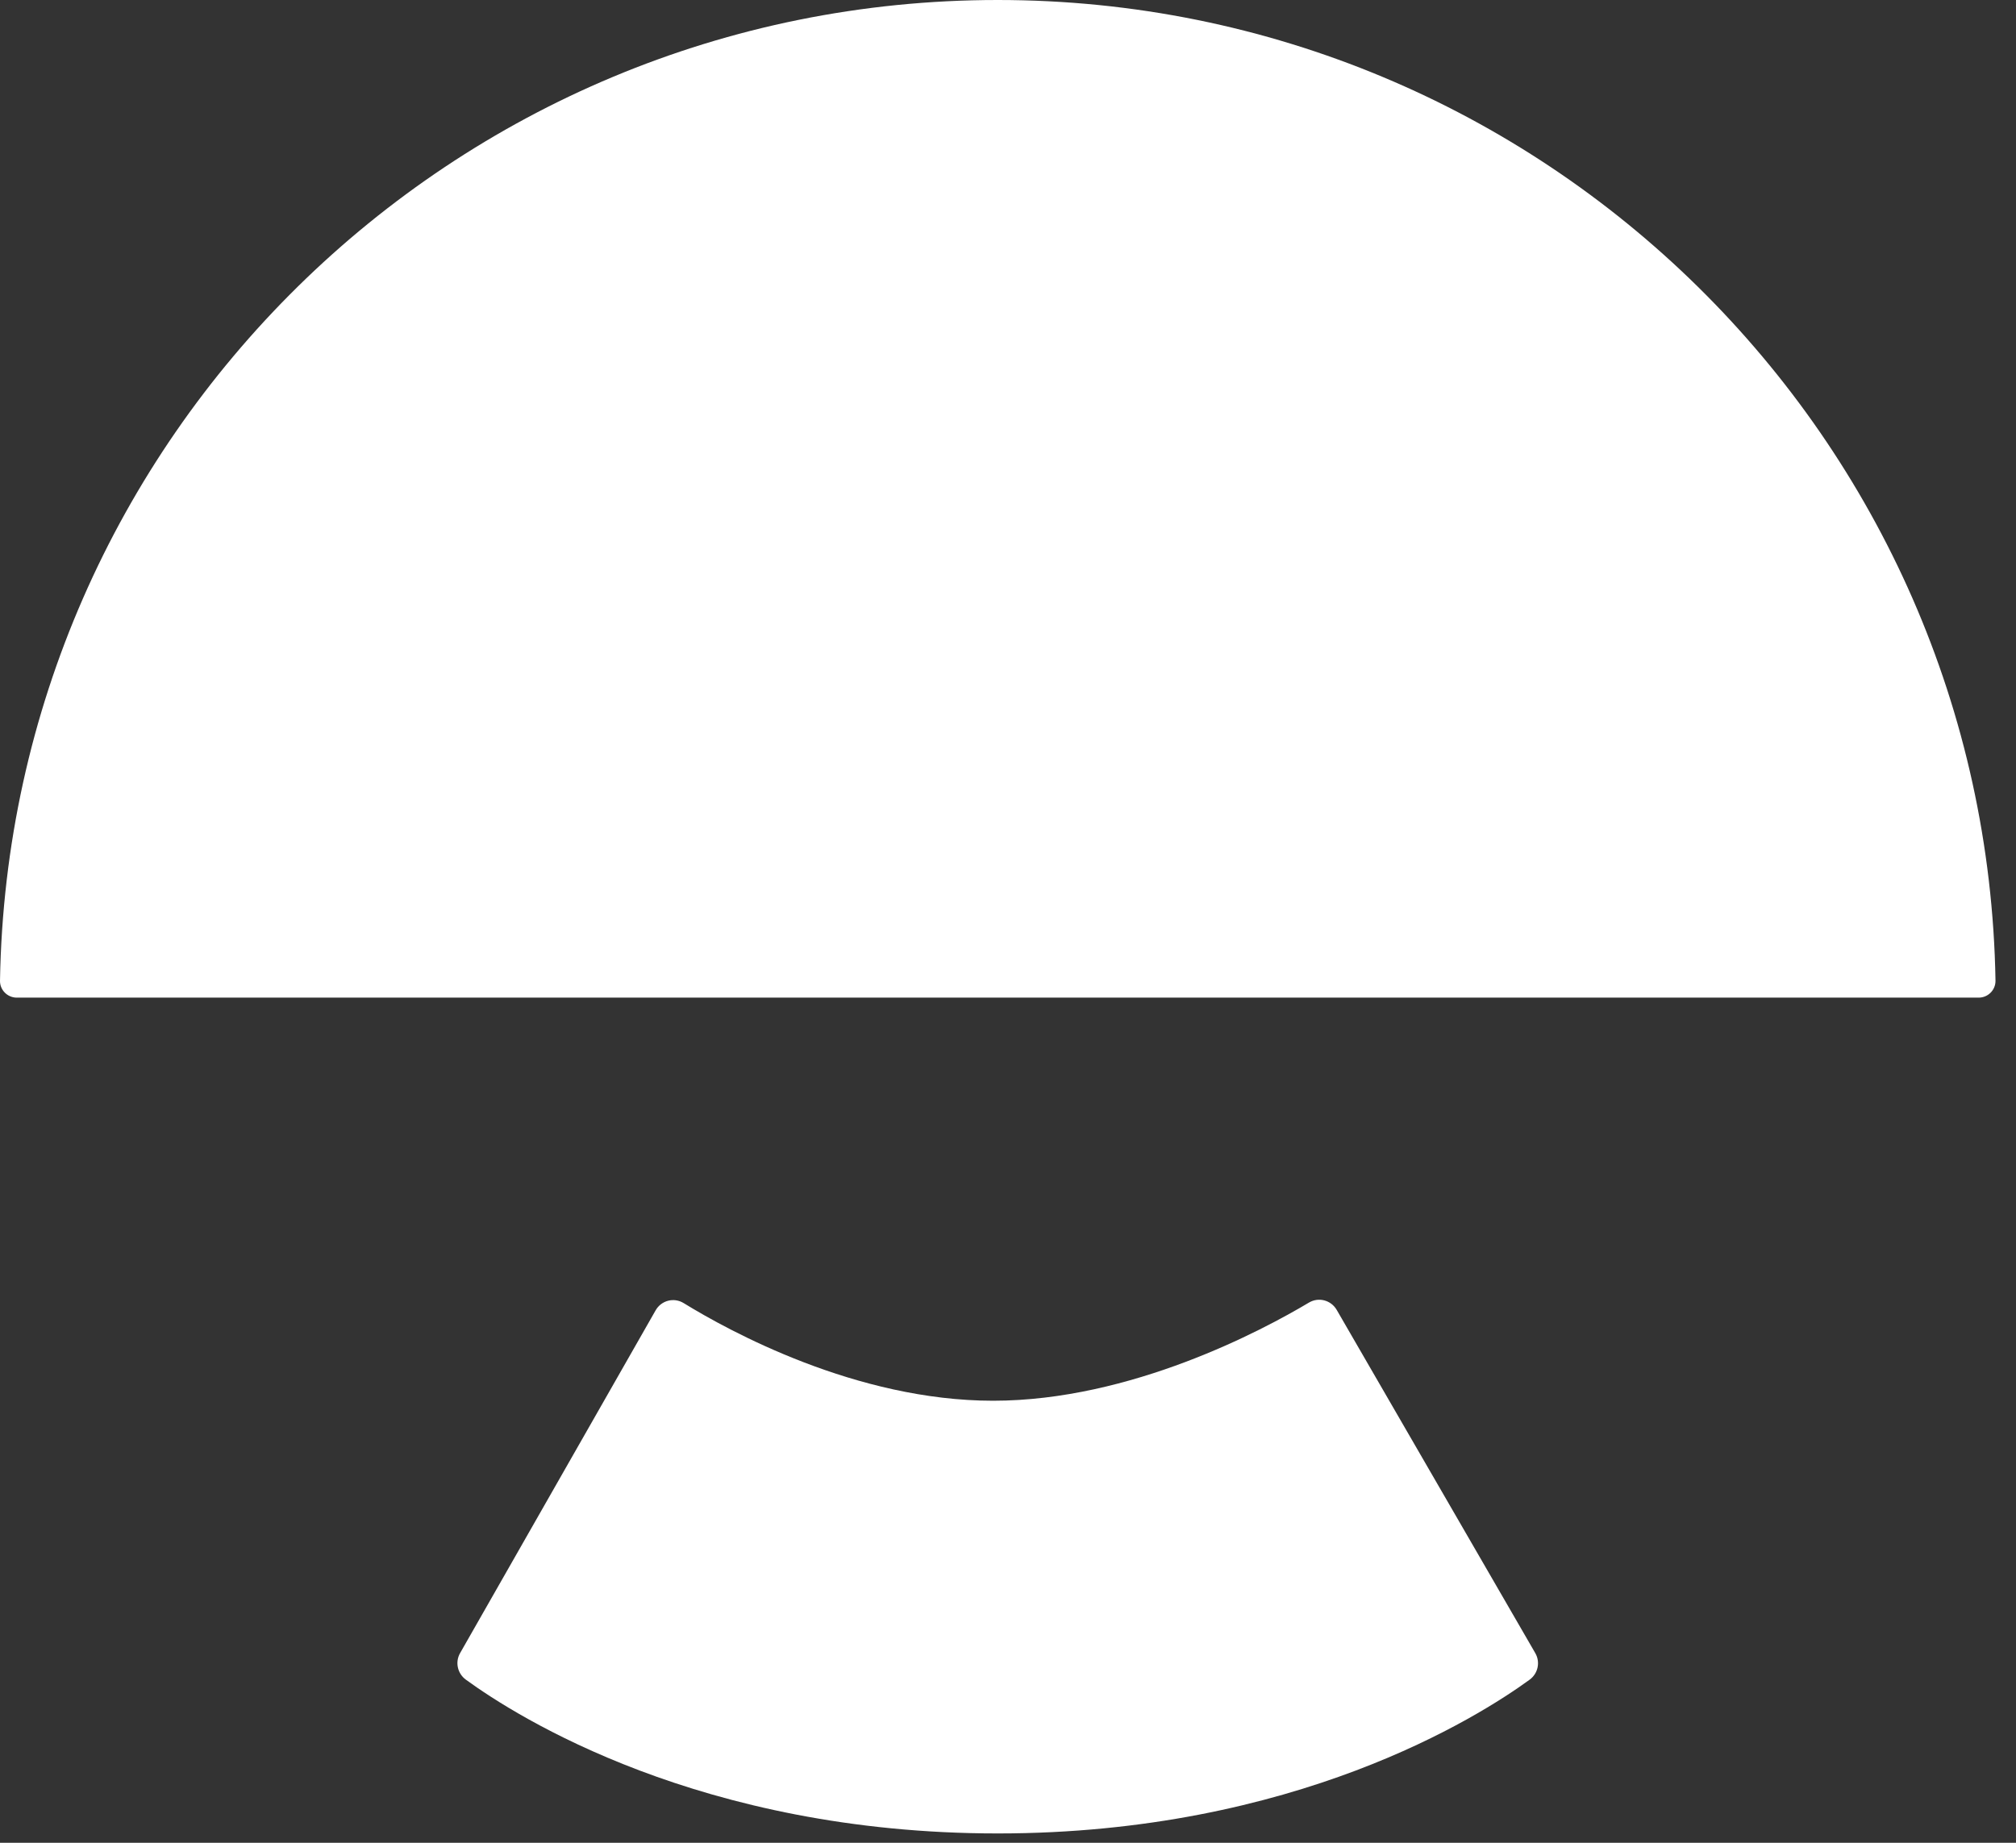
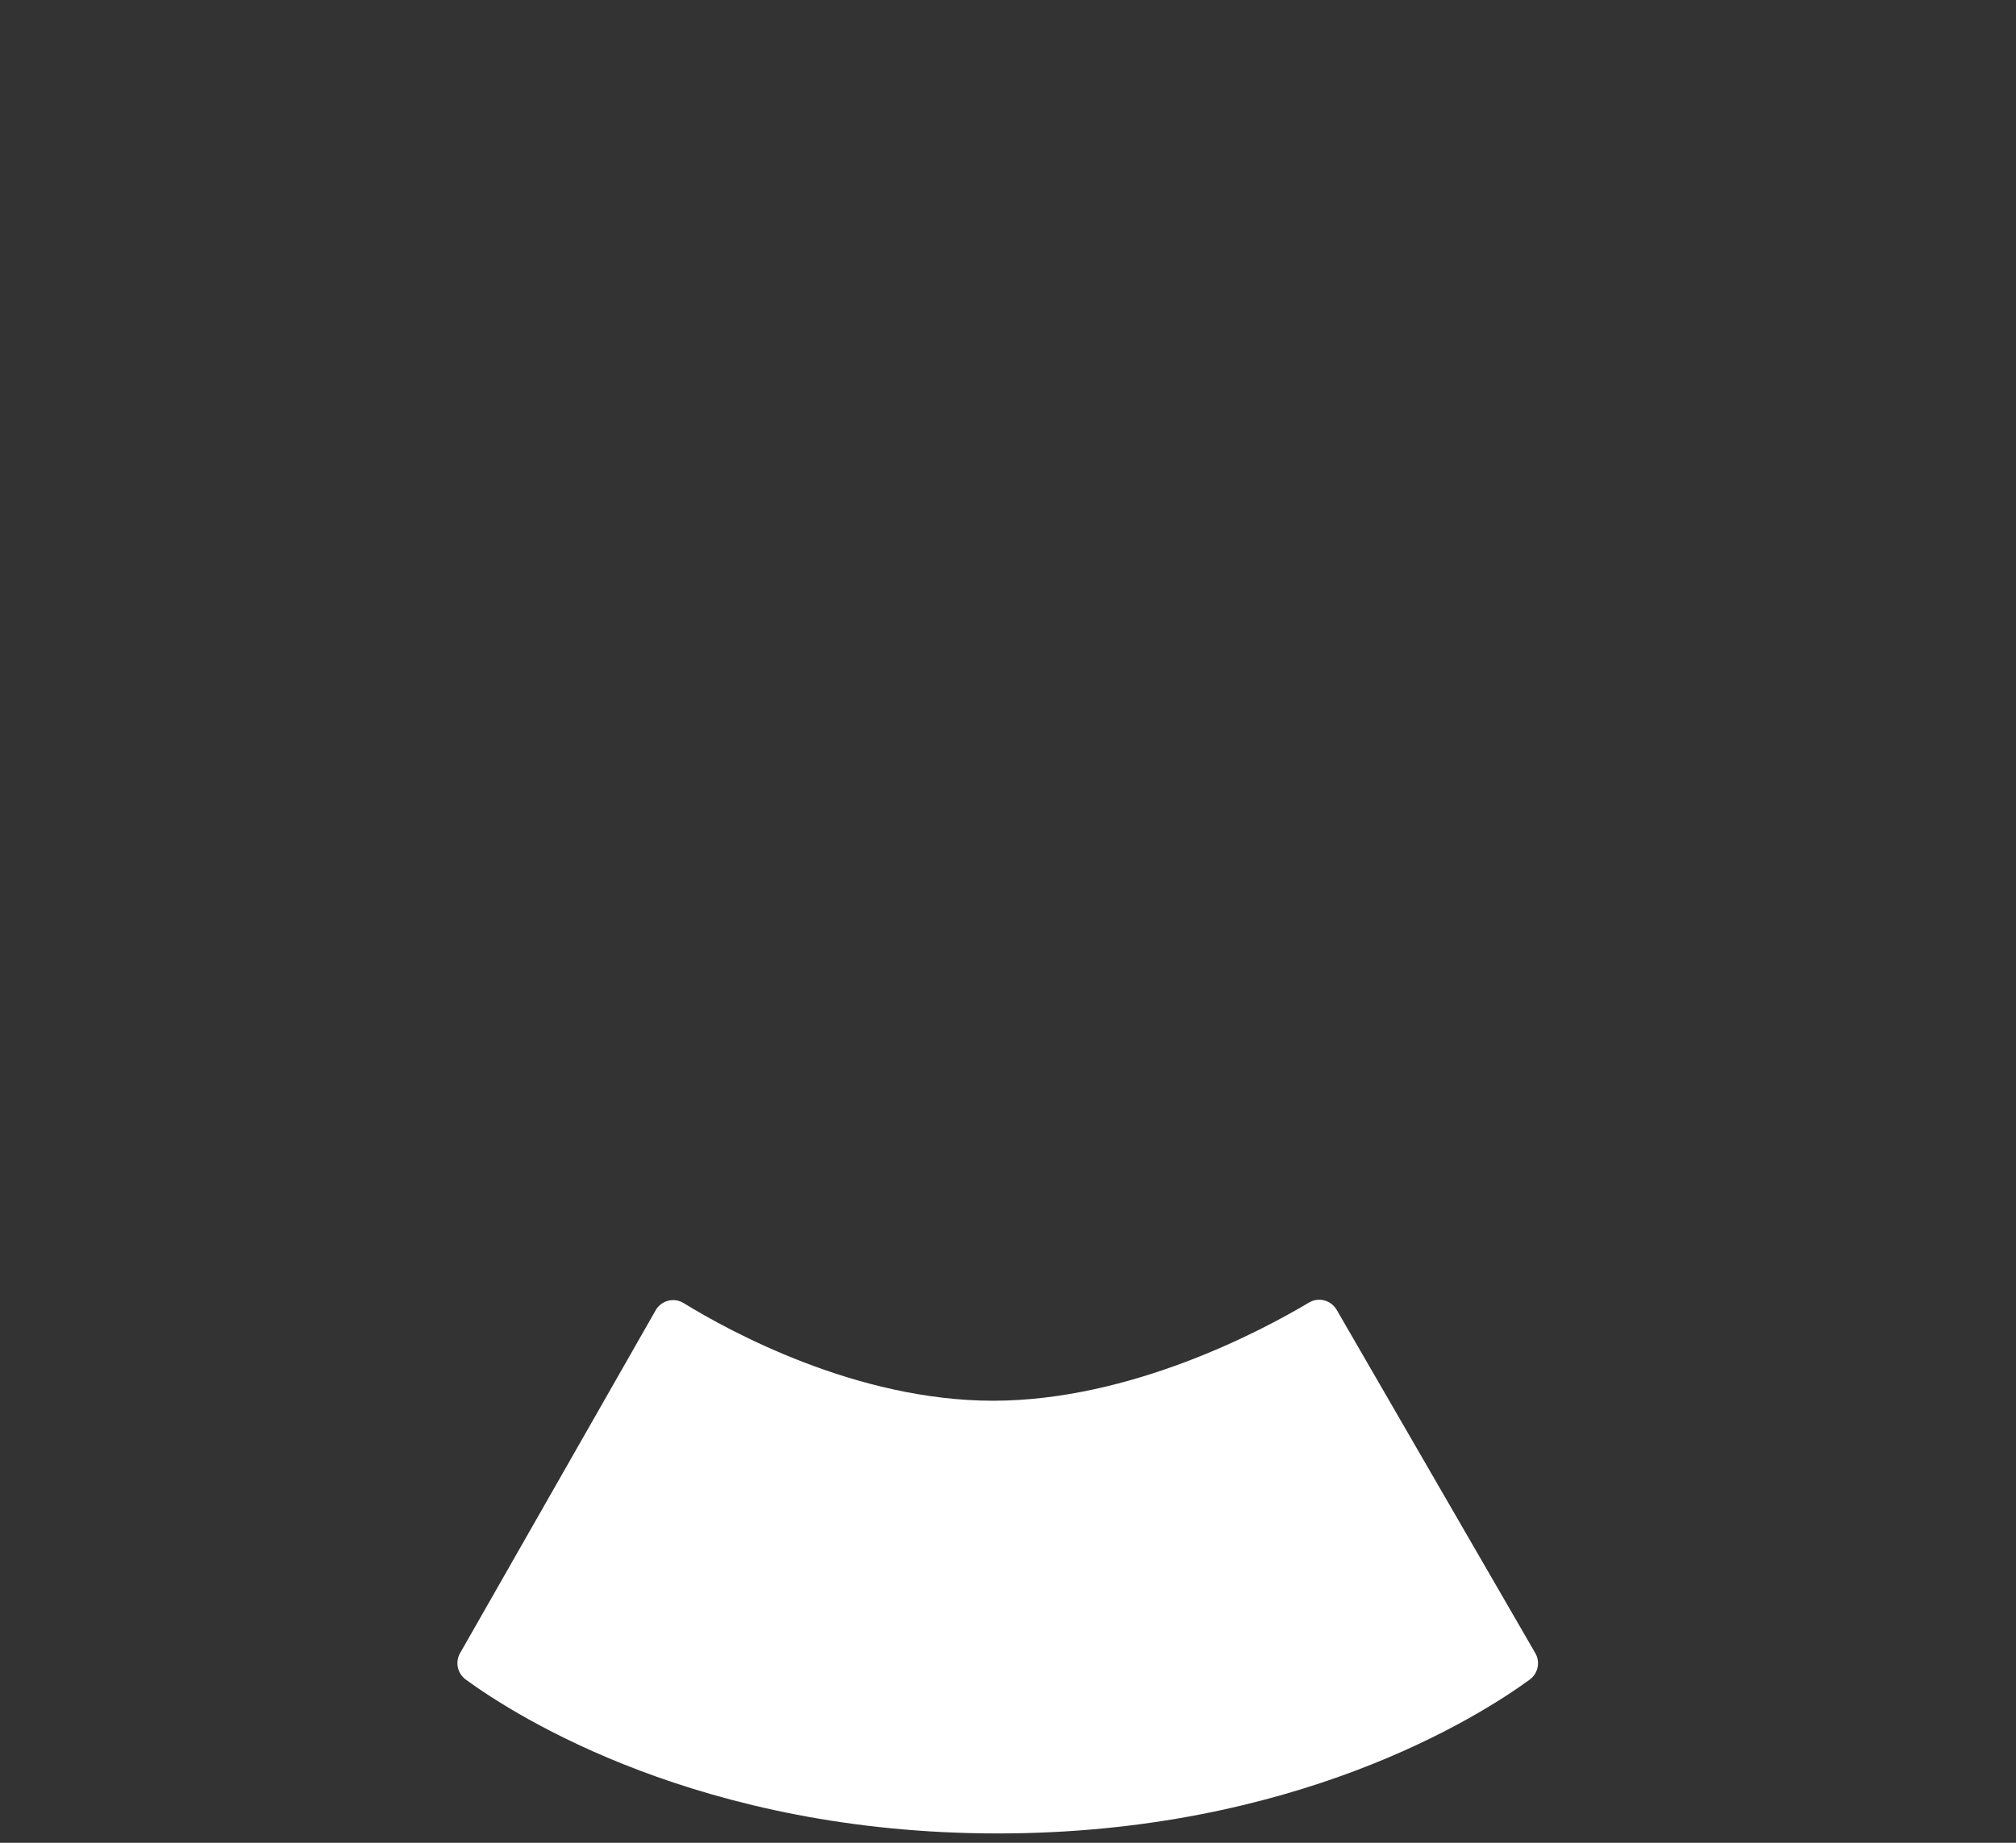
<svg xmlns="http://www.w3.org/2000/svg" width="35" height="32" viewBox="0 0 35 32" fill="none">
  <rect x="0" y="0" width="35" height="32" fill="#333333" stroke="none" />
  <path fill-rule="evenodd" clip-rule="evenodd" d="M26.654 28.706L23.207 22.747C23.109 22.577 22.893 22.519 22.724 22.62C21.923 23.098 19.634 24.324 17.241 24.324C14.863 24.324 12.657 23.113 11.87 22.629C11.7 22.524 11.48 22.582 11.382 22.755L7.988 28.706C7.898 28.863 7.942 29.06 8.087 29.167C8.971 29.811 12.162 31.838 17.322 31.838C22.48 31.838 25.67 29.813 26.556 29.168C26.702 29.061 26.745 28.863 26.654 28.706Z" fill="white" />
-   <path fill-rule="evenodd" clip-rule="evenodd" d="M17.322 0C7.853 0 0.157 7.598 3.75218e-05 17.03C-0.003 17.192 0.13 17.324 0.291 17.324H34.352C34.514 17.324 34.646 17.192 34.644 17.03C34.487 7.598 26.792 0 17.322 0Z" fill="white" />
</svg>